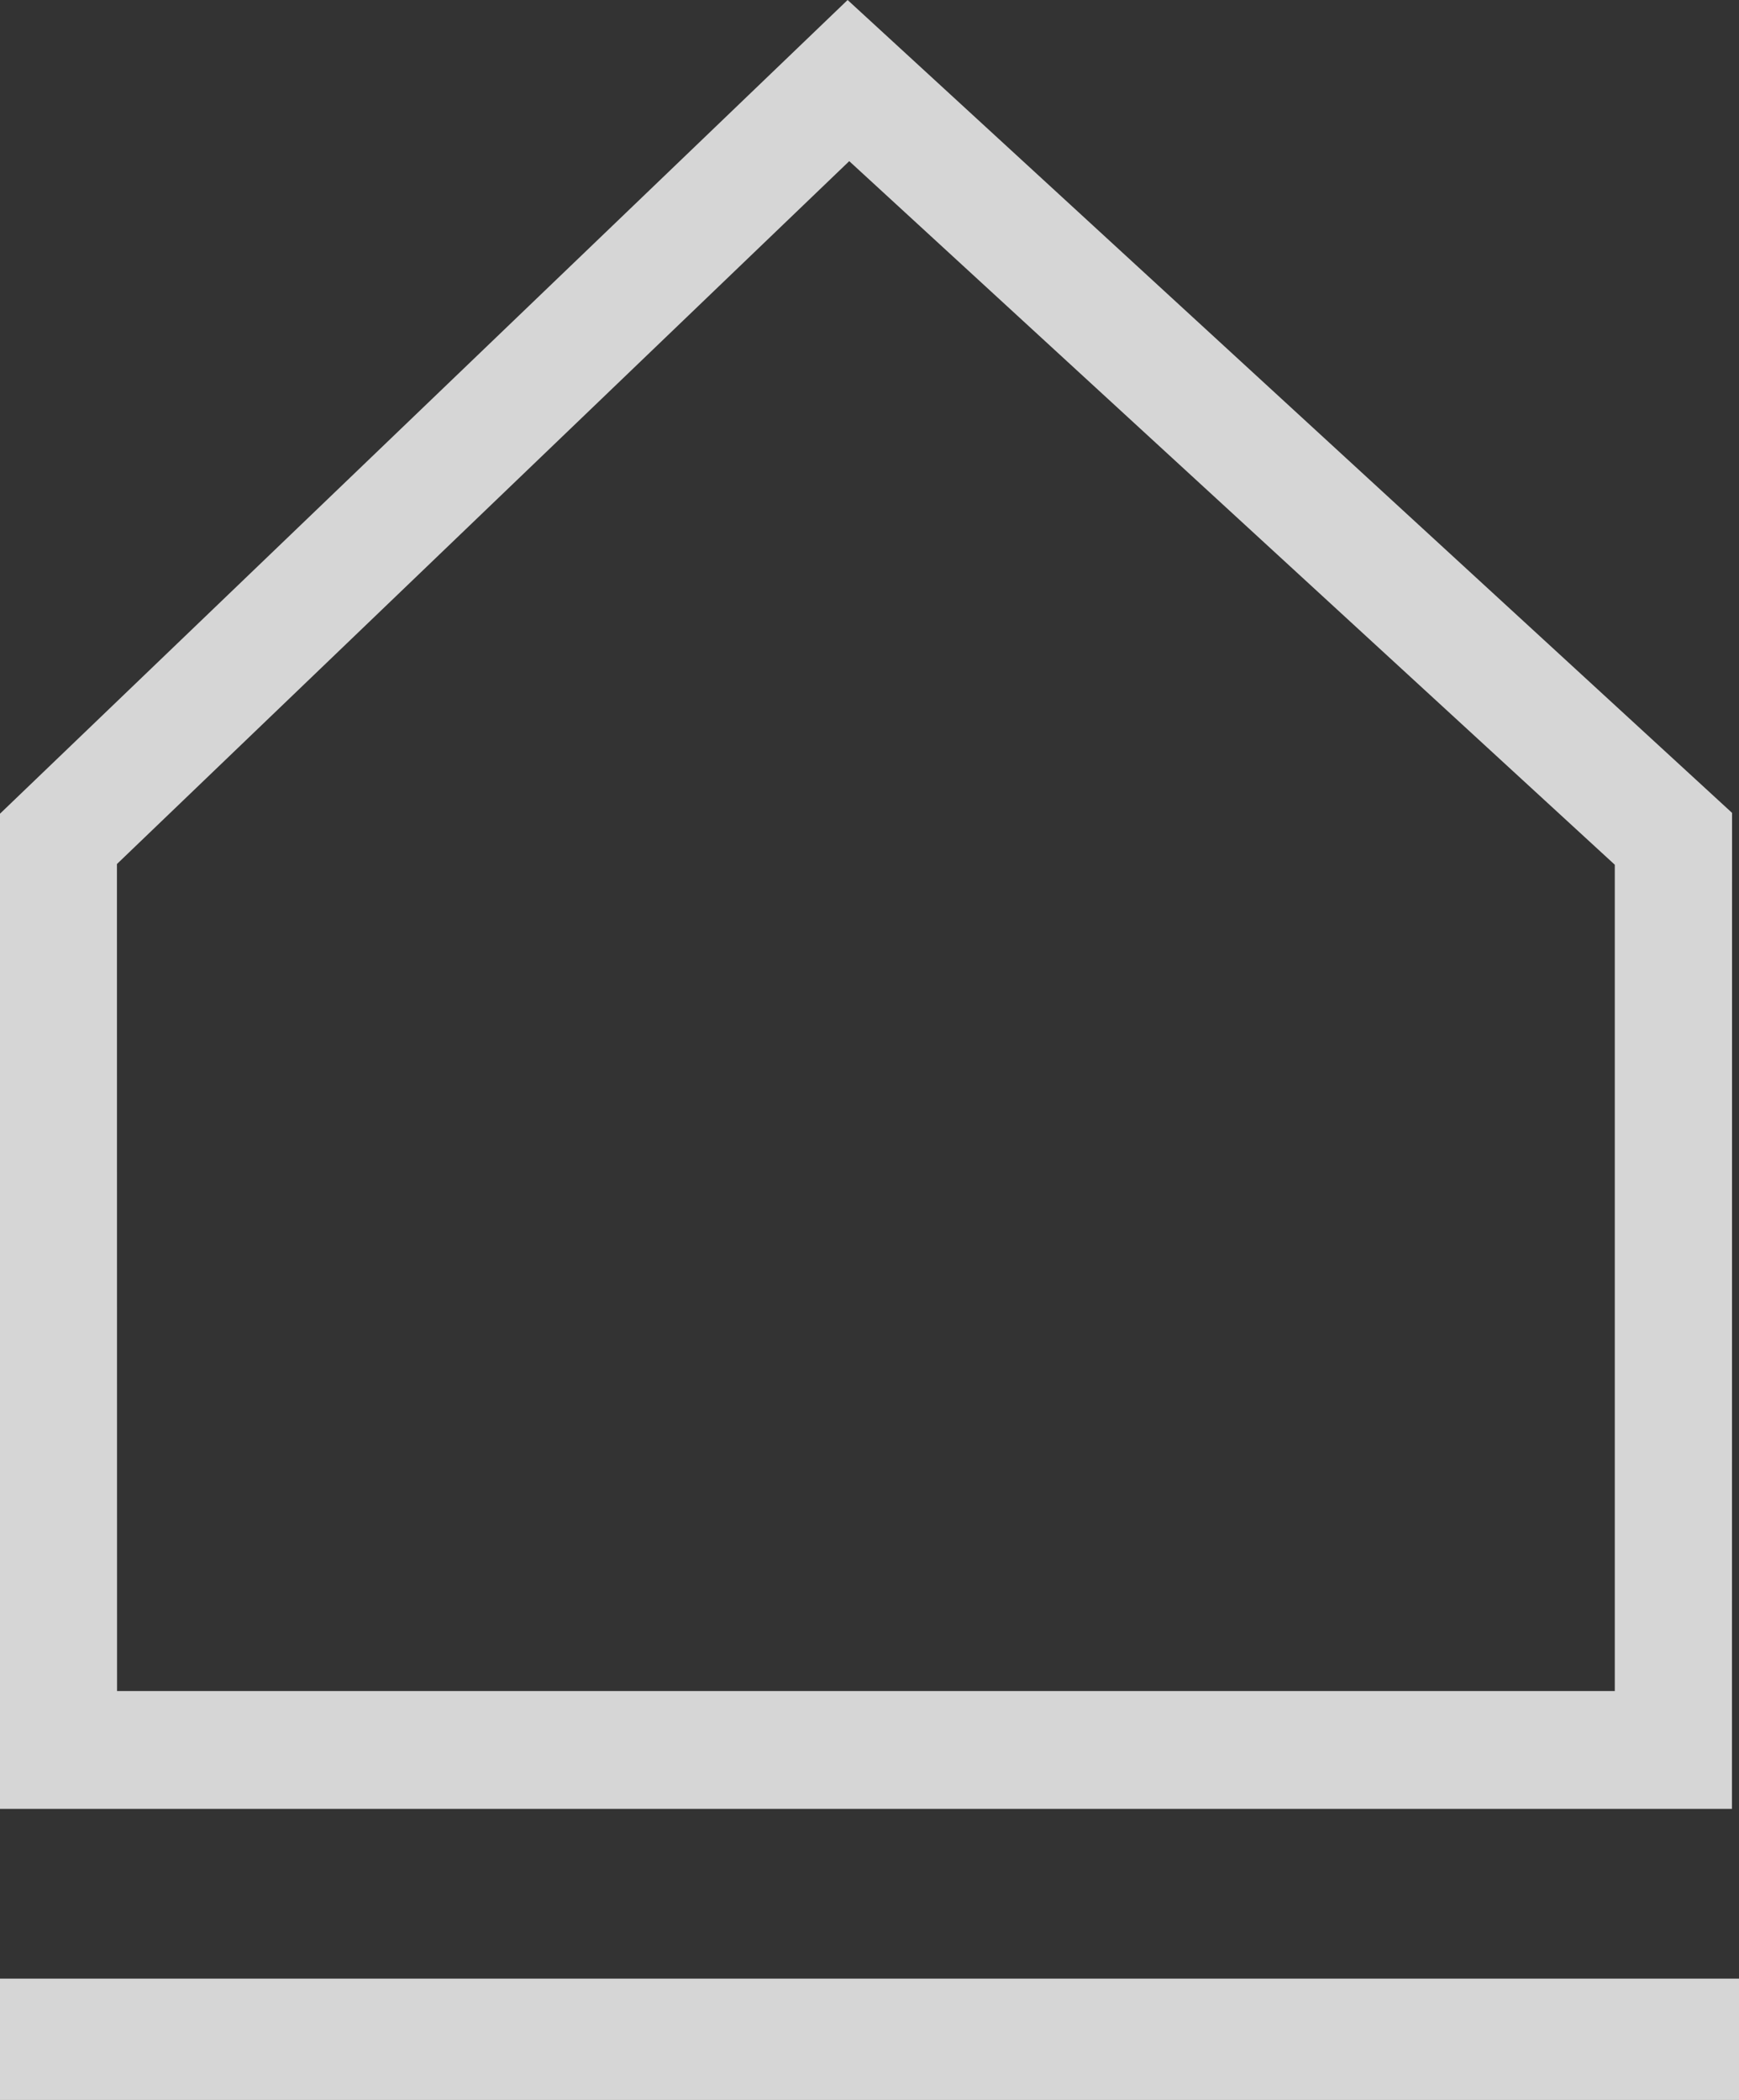
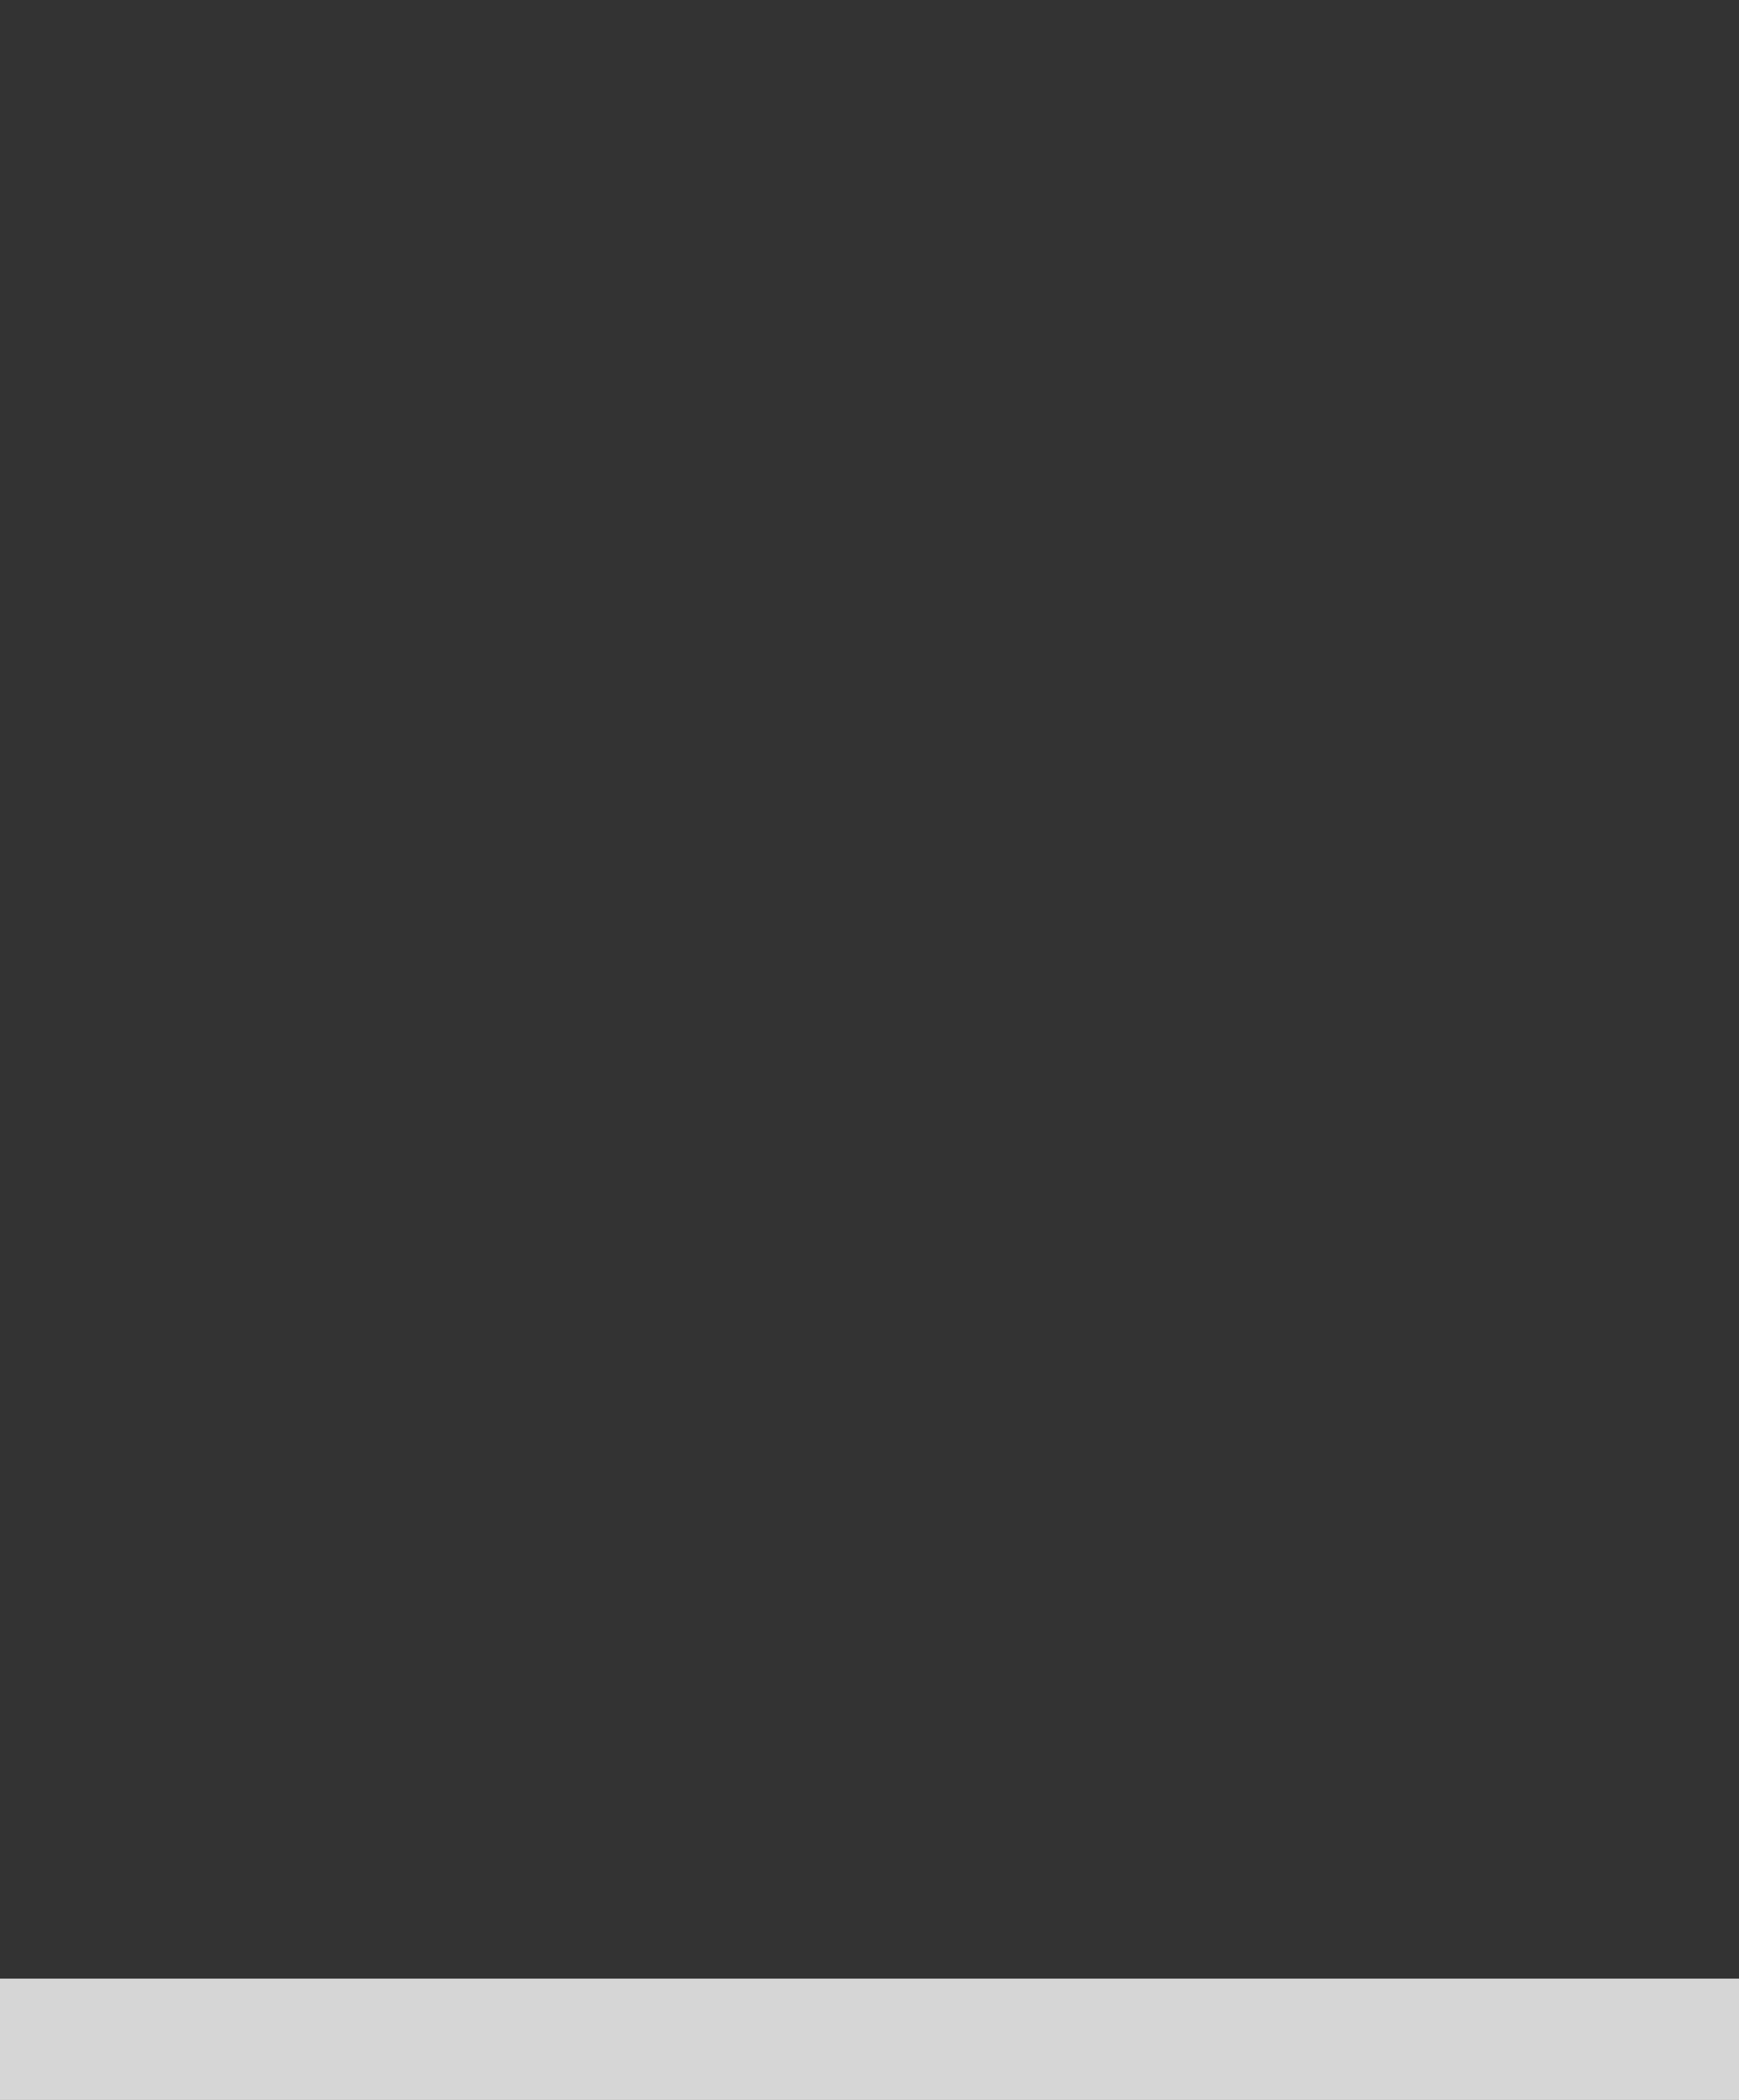
<svg xmlns="http://www.w3.org/2000/svg" width="502" height="606" viewBox="0 0 502 606" fill="none">
  <rect x="0" y="0" width="502" height="606" fill="#333333" stroke="none" />
-   <path d="M499.966 522H0V234.816L244.682 0L500 234.58L499.966 522ZM33.79 487.998H466.143V249.542L245.151 46.505L33.756 249.34L33.79 487.998Z" fill="white" fill-opacity="0.8" />
  <path d="M502 571H0V606H502V571Z" fill="white" fill-opacity="0.8" />
</svg>